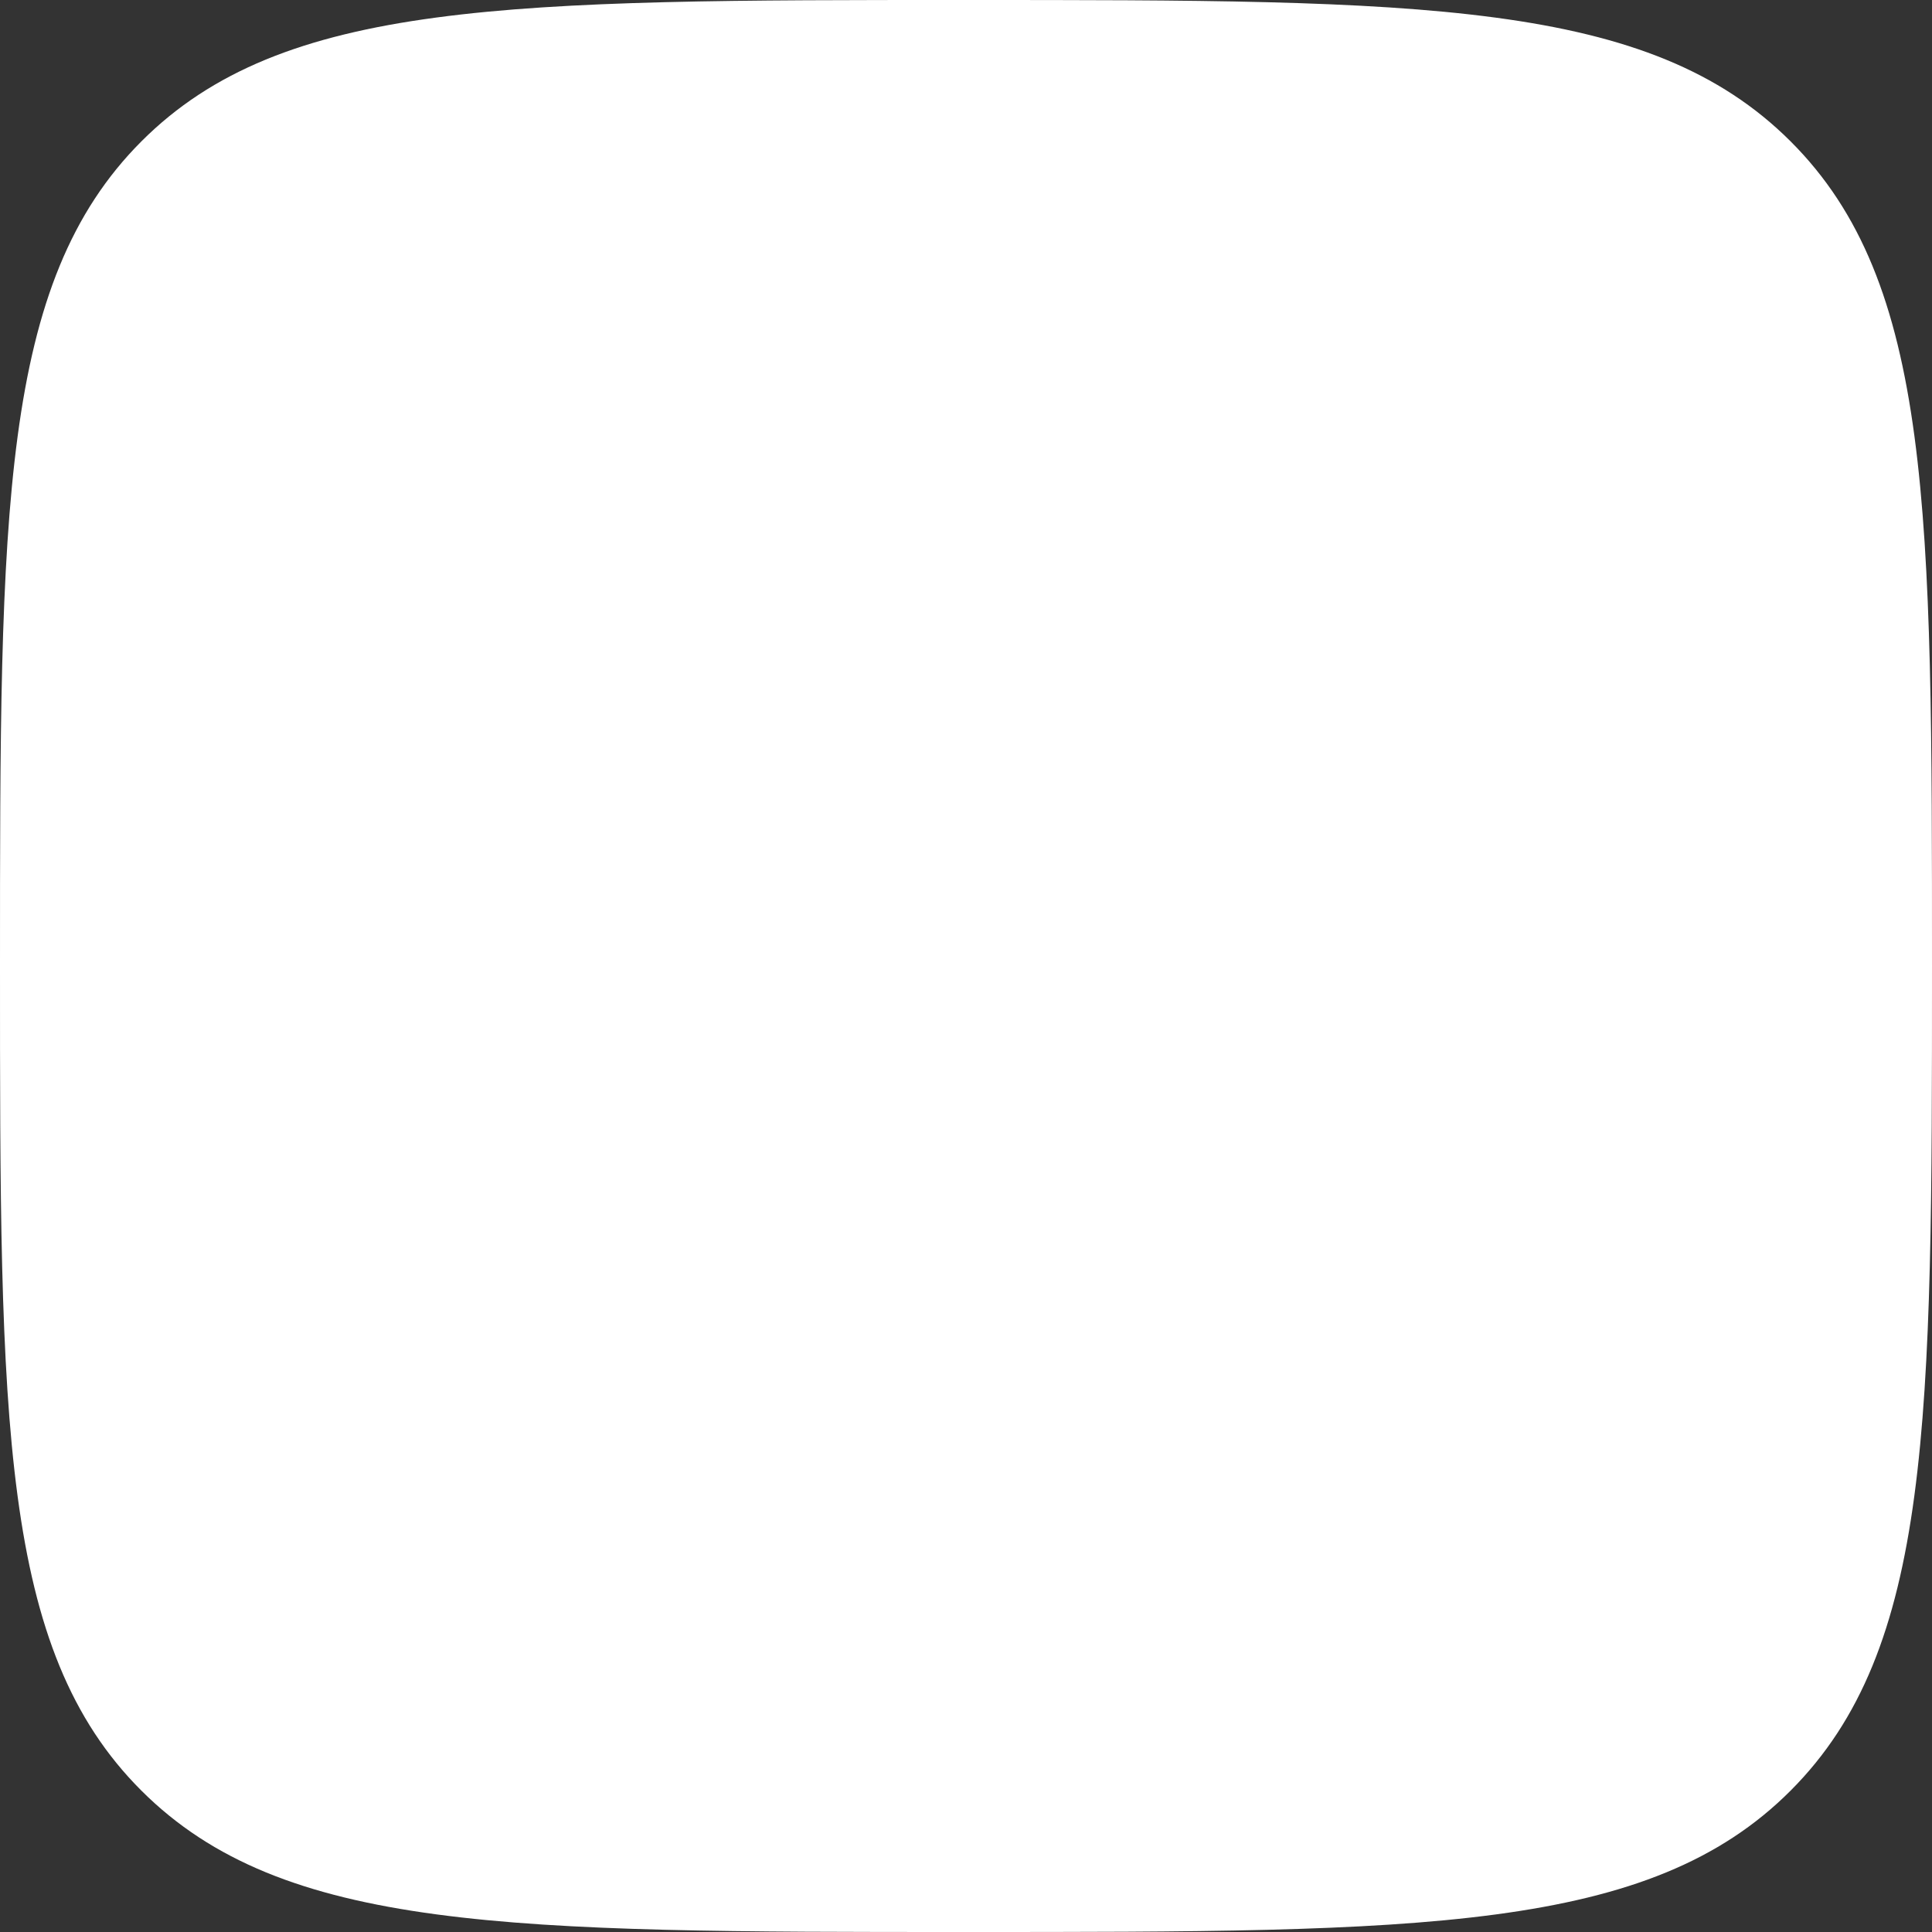
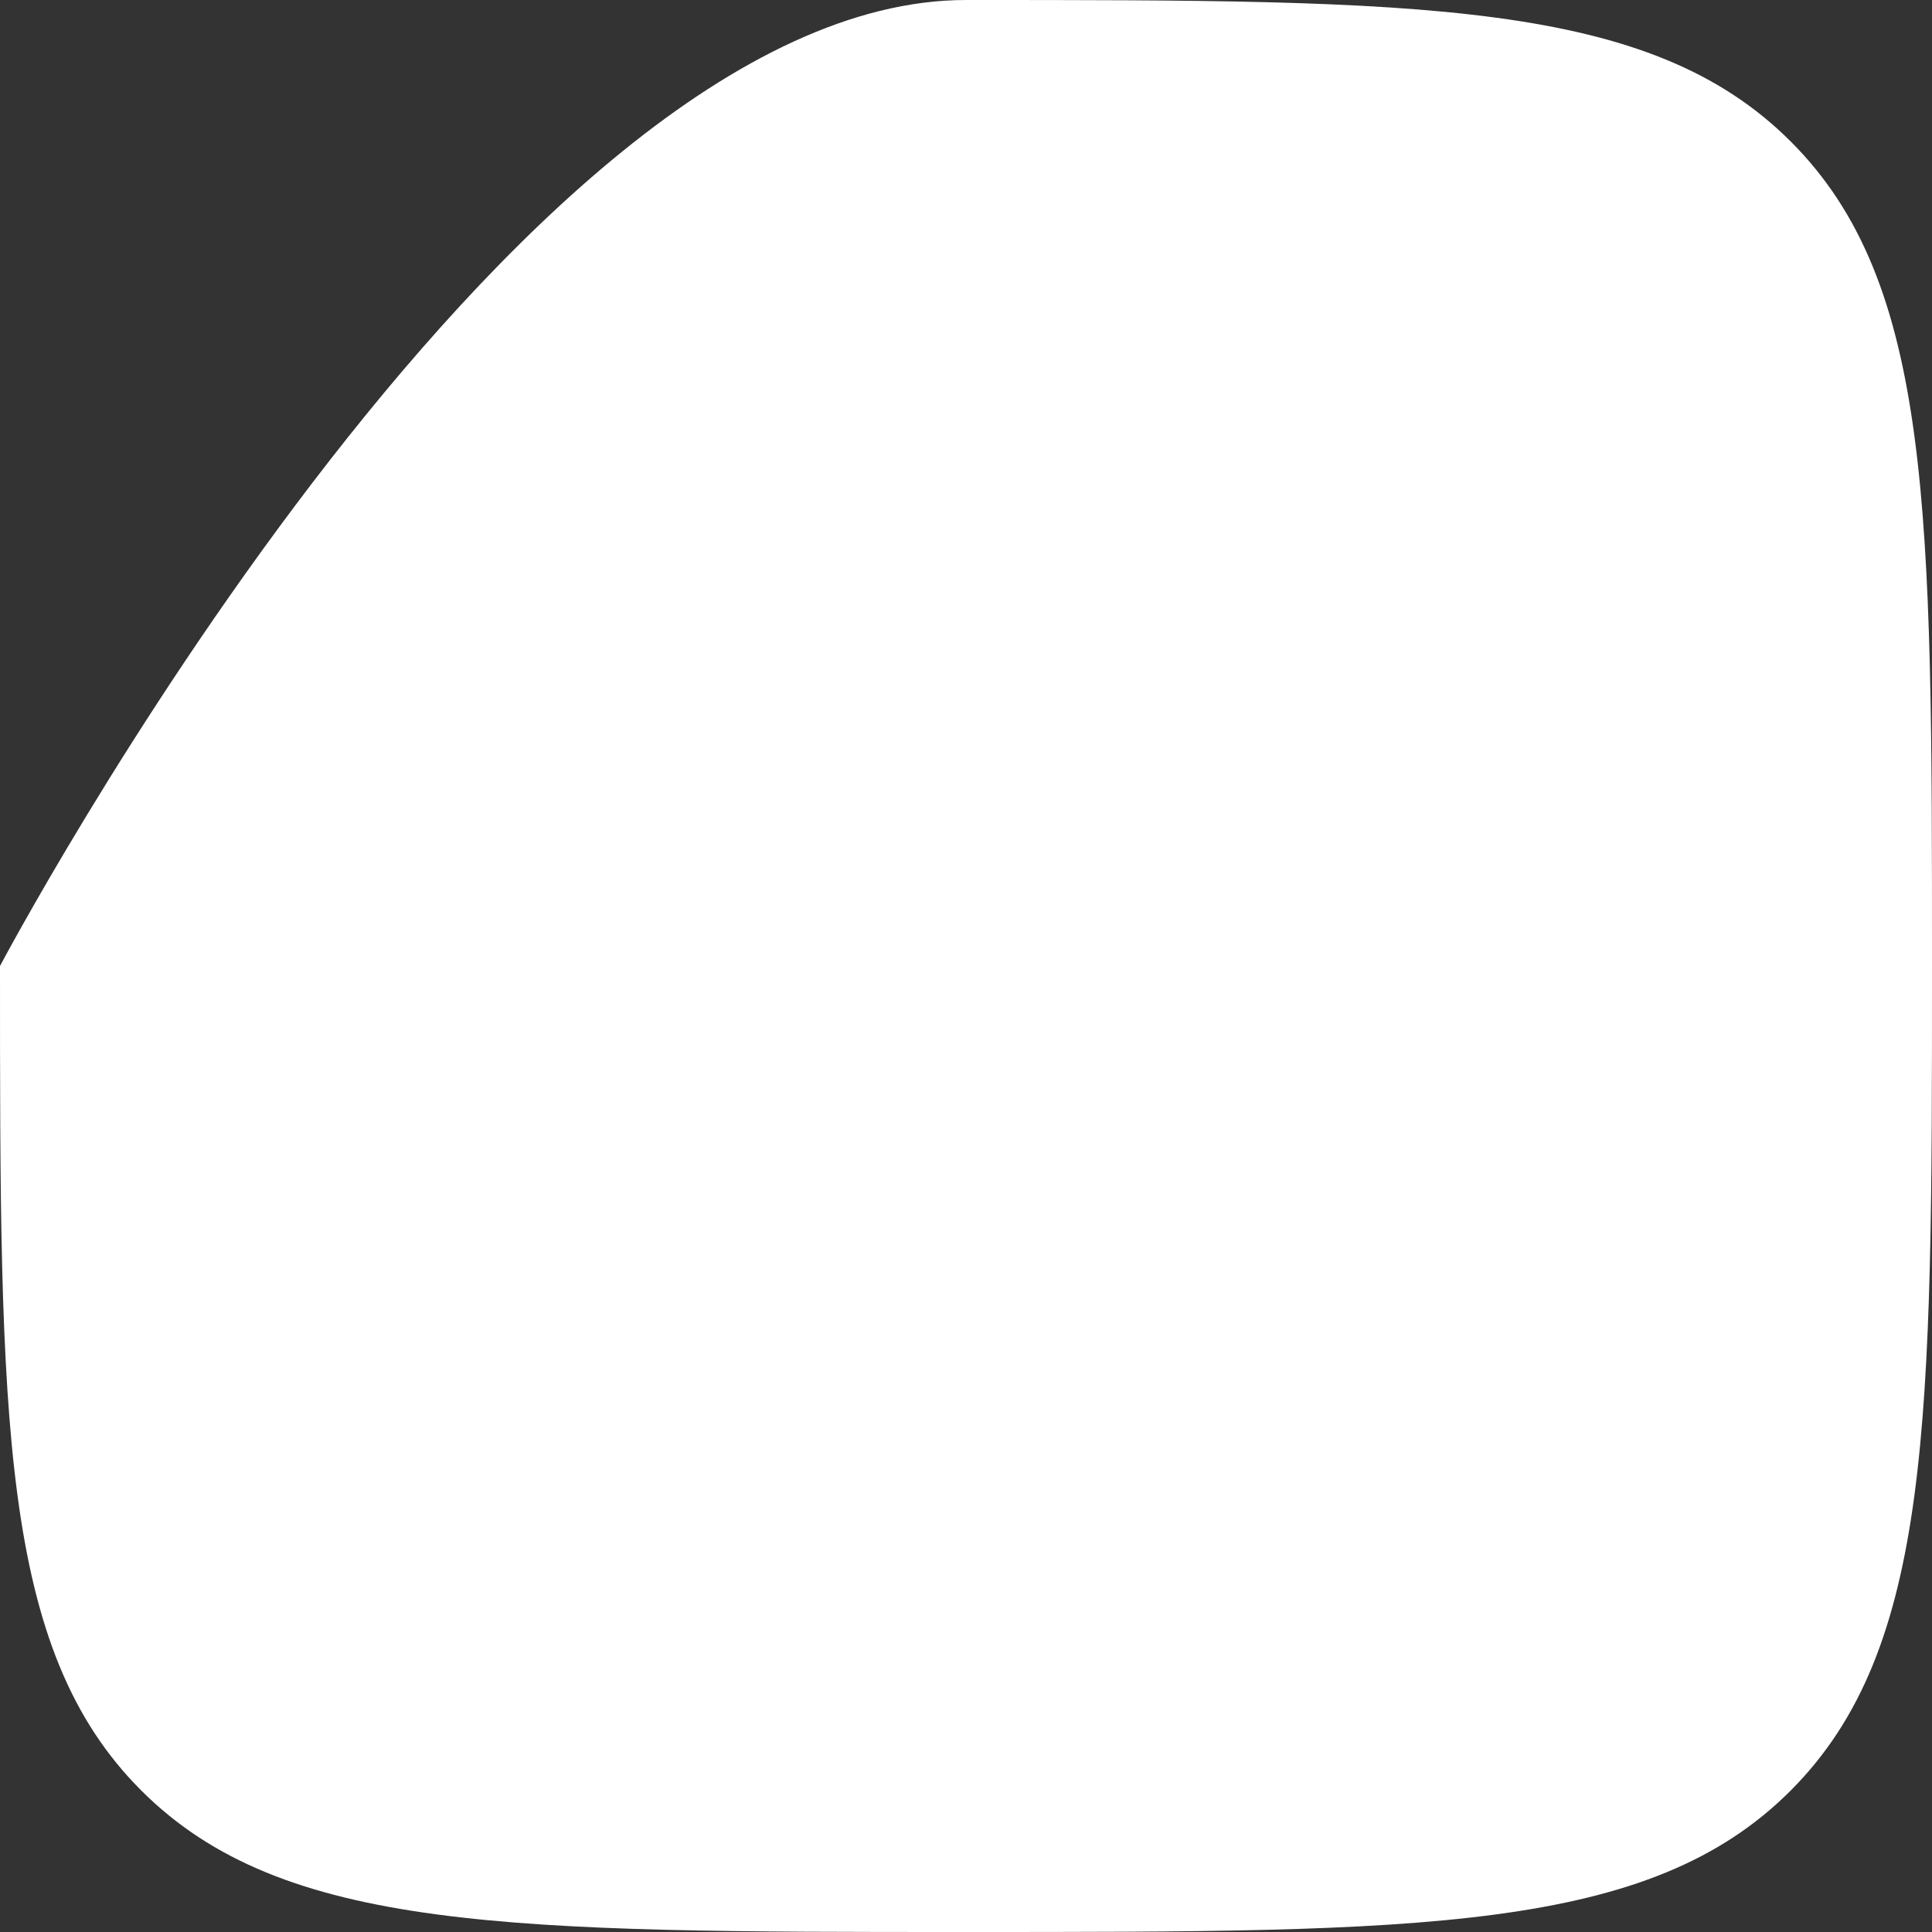
<svg xmlns="http://www.w3.org/2000/svg" id="Layer_1" data-name="Layer 1" viewBox="0 0 88 88">
  <rect x="0" y="0" width="88" height="88" fill="#333333" stroke="none" />
  <defs>
    <style>.cls-1{fill:#fff;}</style>
  </defs>
-   <path class="cls-1" d="M0,44C0,23.26,0,12.89,6.44,6.44S23.26,0,44,0,75.11,0,81.56,6.44,88,23.26,88,44s0,31.11-6.44,37.56S64.74,88,44,88,12.89,88,6.44,81.56,0,64.74,0,44Z" />
+   <path class="cls-1" d="M0,44S23.26,0,44,0,75.11,0,81.56,6.44,88,23.26,88,44s0,31.11-6.44,37.56S64.74,88,44,88,12.89,88,6.44,81.56,0,64.74,0,44Z" />
</svg>